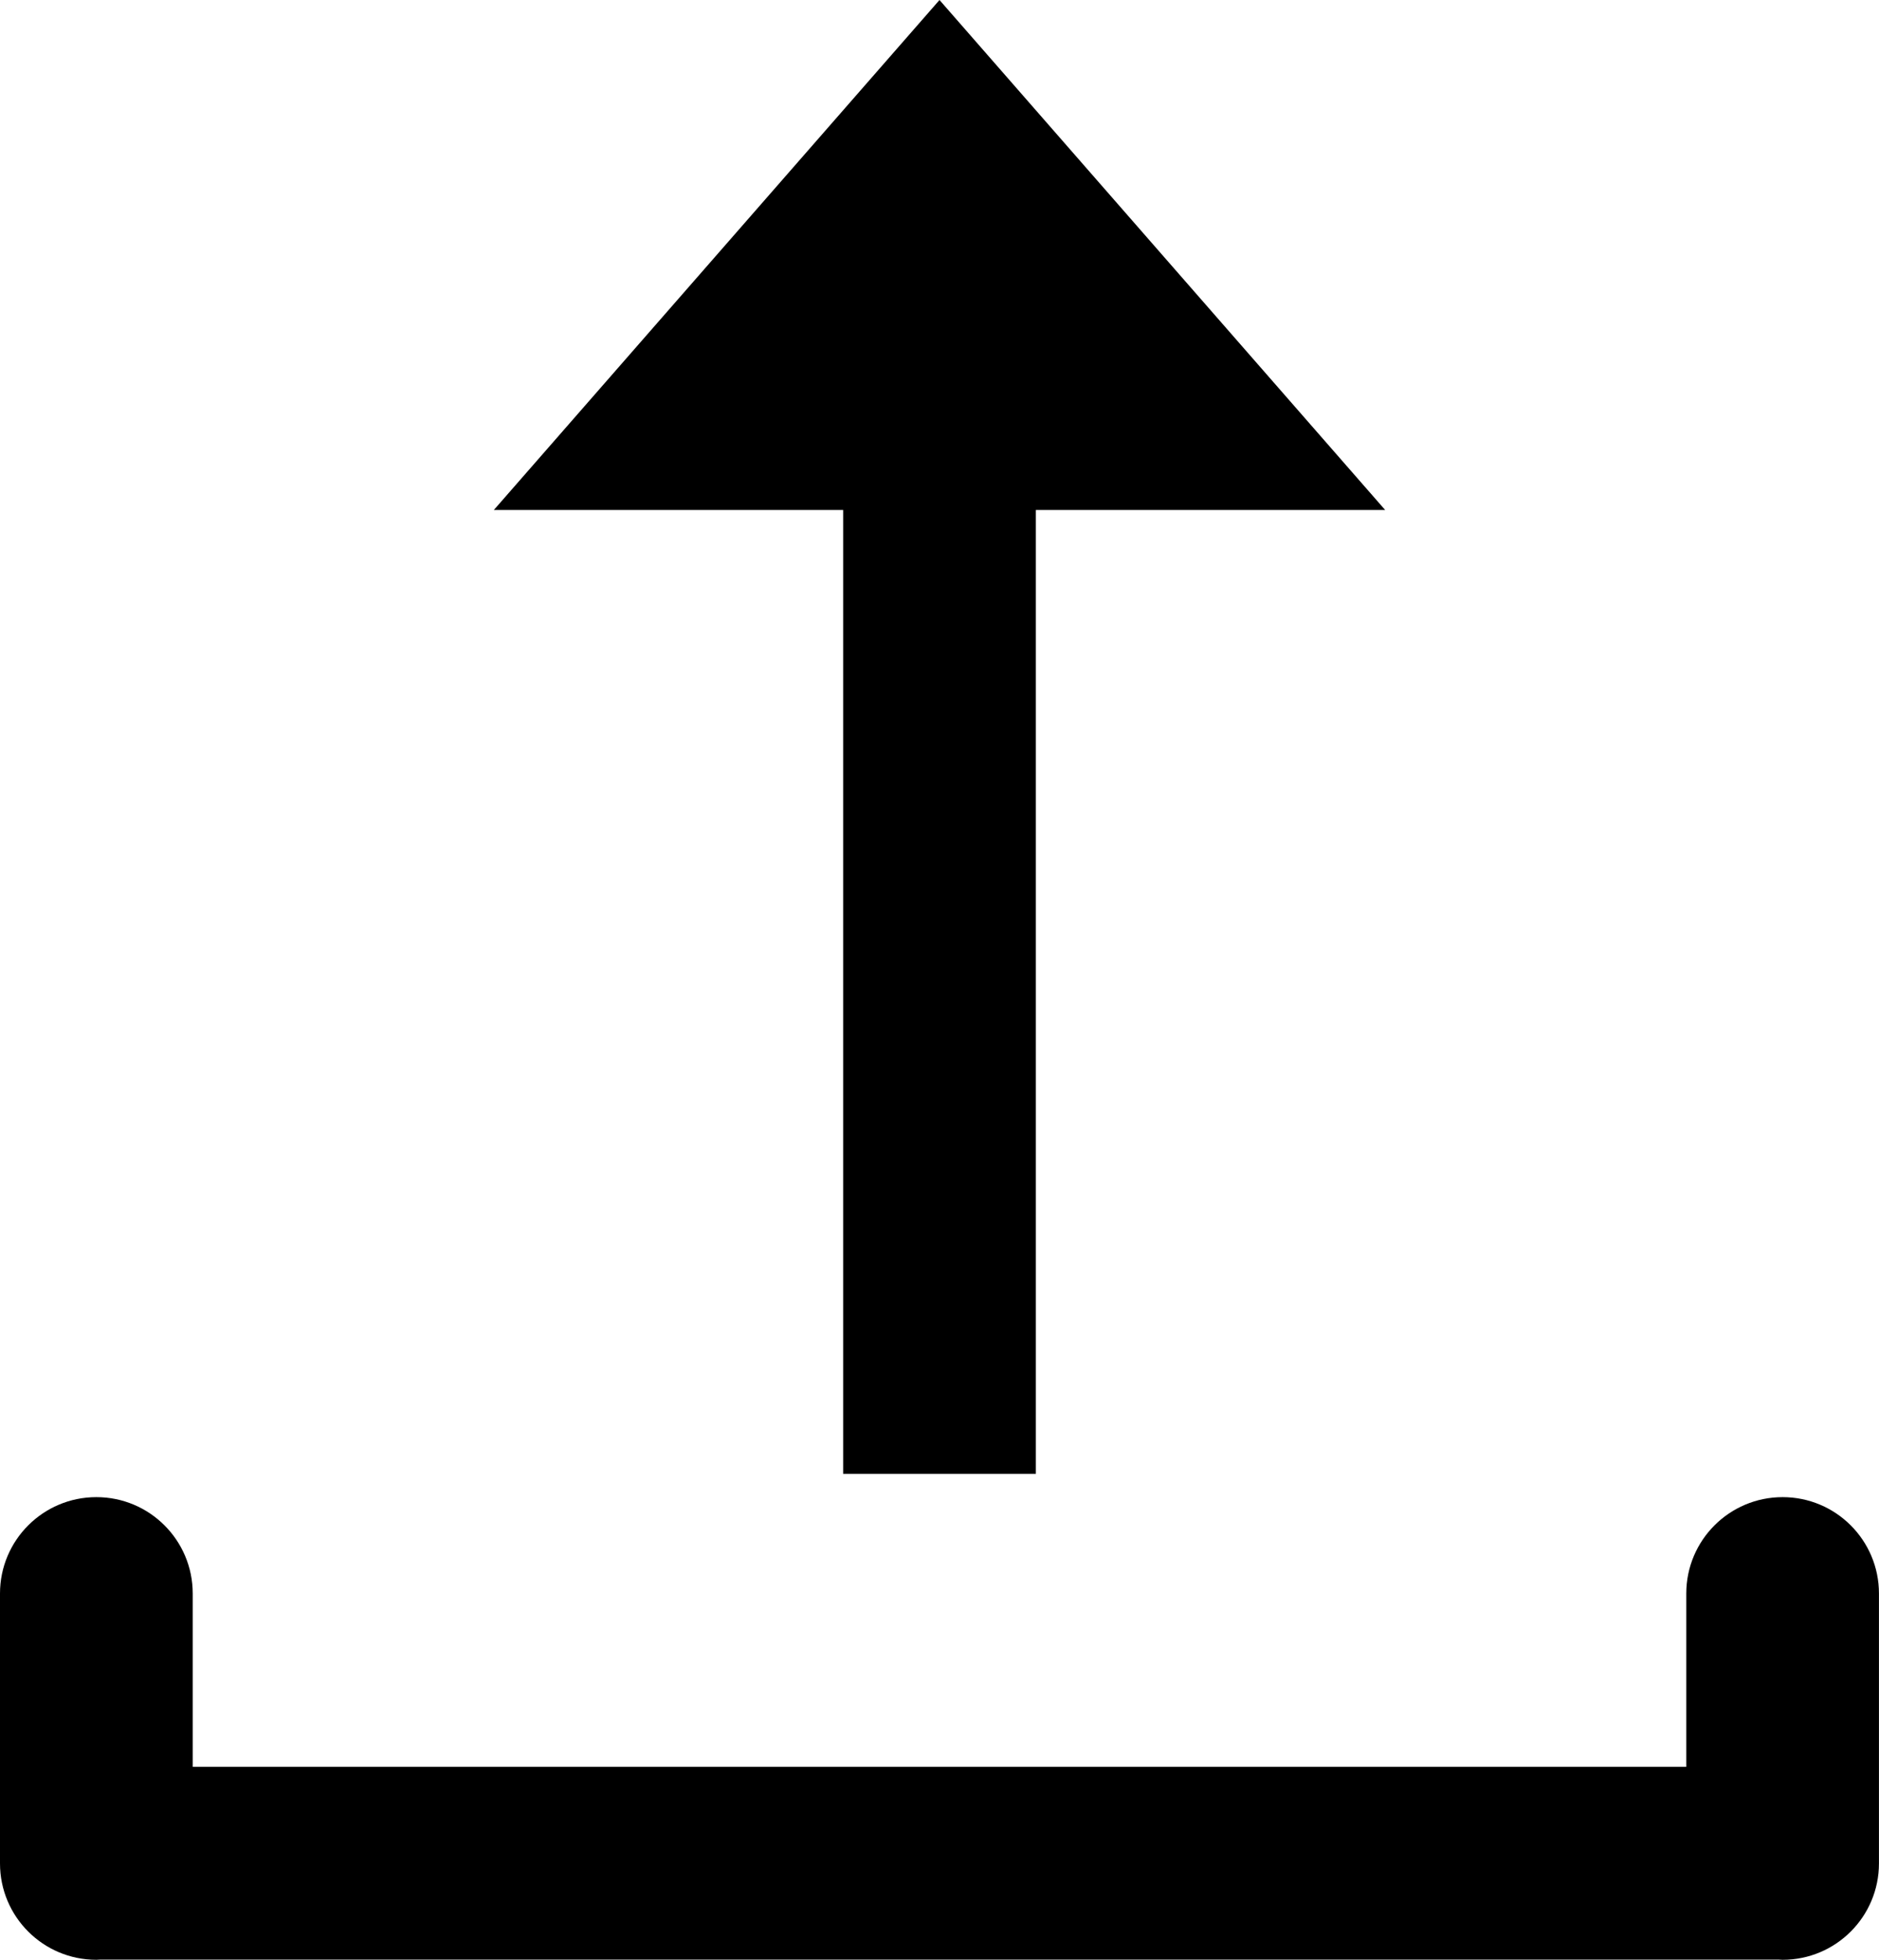
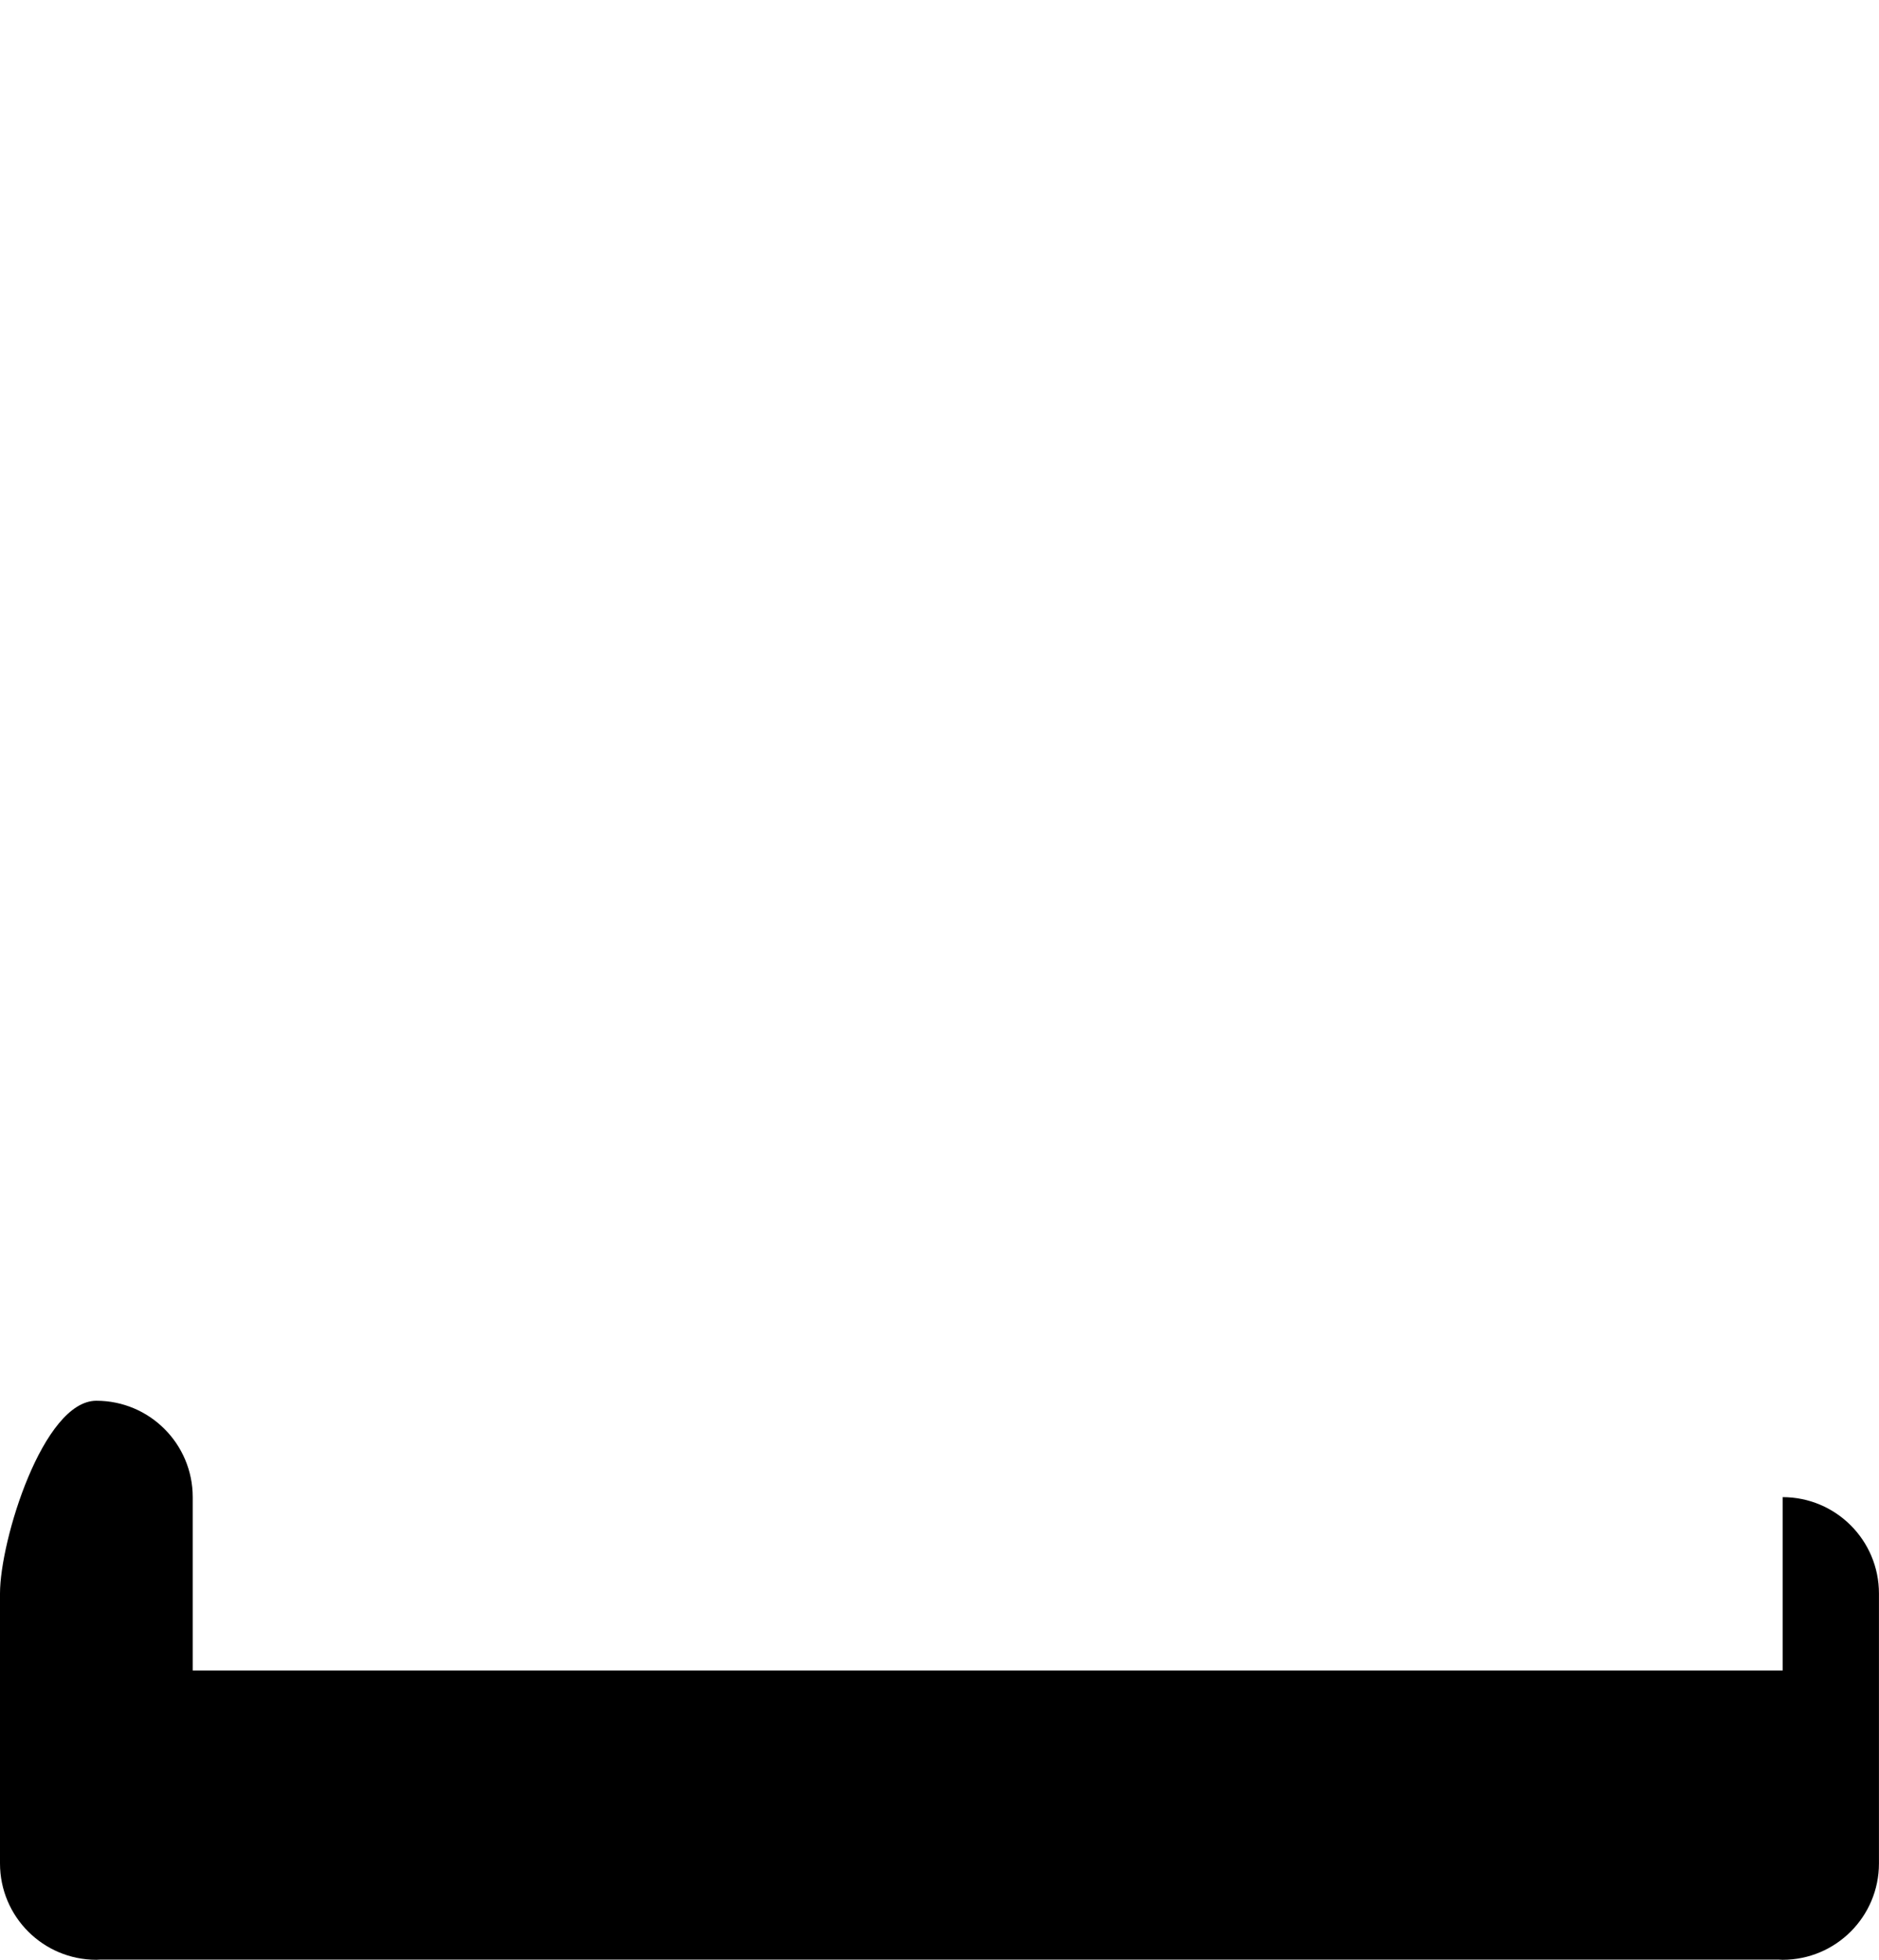
<svg xmlns="http://www.w3.org/2000/svg" id="Layer_2" data-name="Layer 2" viewBox="0 0 390 406.65">
  <defs>
    <style>
      .cls-1 {
        fill: #000;
        stroke-width: 0px;
      }
    </style>
  </defs>
  <g id="Object">
    <g>
-       <polygon class="cls-1" points="287.5 105.82 195 0 102.5 105.82 175 105.82 175 305.82 215 305.82 215 105.82 287.5 105.82" />
-       <path class="cls-1" d="M370,310.65c-11.05,0-20,8.95-20,20v35.96H40v-35.96c0-11.05-8.95-20-20-20S0,319.6,0,330.65v56c0,11.05,8.95,20,20,20,.27,0,.53-.03.79-.04h348.41c.27.01.53.04.79.04,11.05,0,20-8.95,20-20v-56c0-11.05-8.95-20-20-20Z" />
+       <path class="cls-1" d="M370,310.65v35.96H40v-35.96c0-11.05-8.95-20-20-20S0,319.6,0,330.65v56c0,11.05,8.95,20,20,20,.27,0,.53-.03.79-.04h348.41c.27.01.53.04.79.04,11.05,0,20-8.95,20-20v-56c0-11.05-8.95-20-20-20Z" />
    </g>
  </g>
</svg>